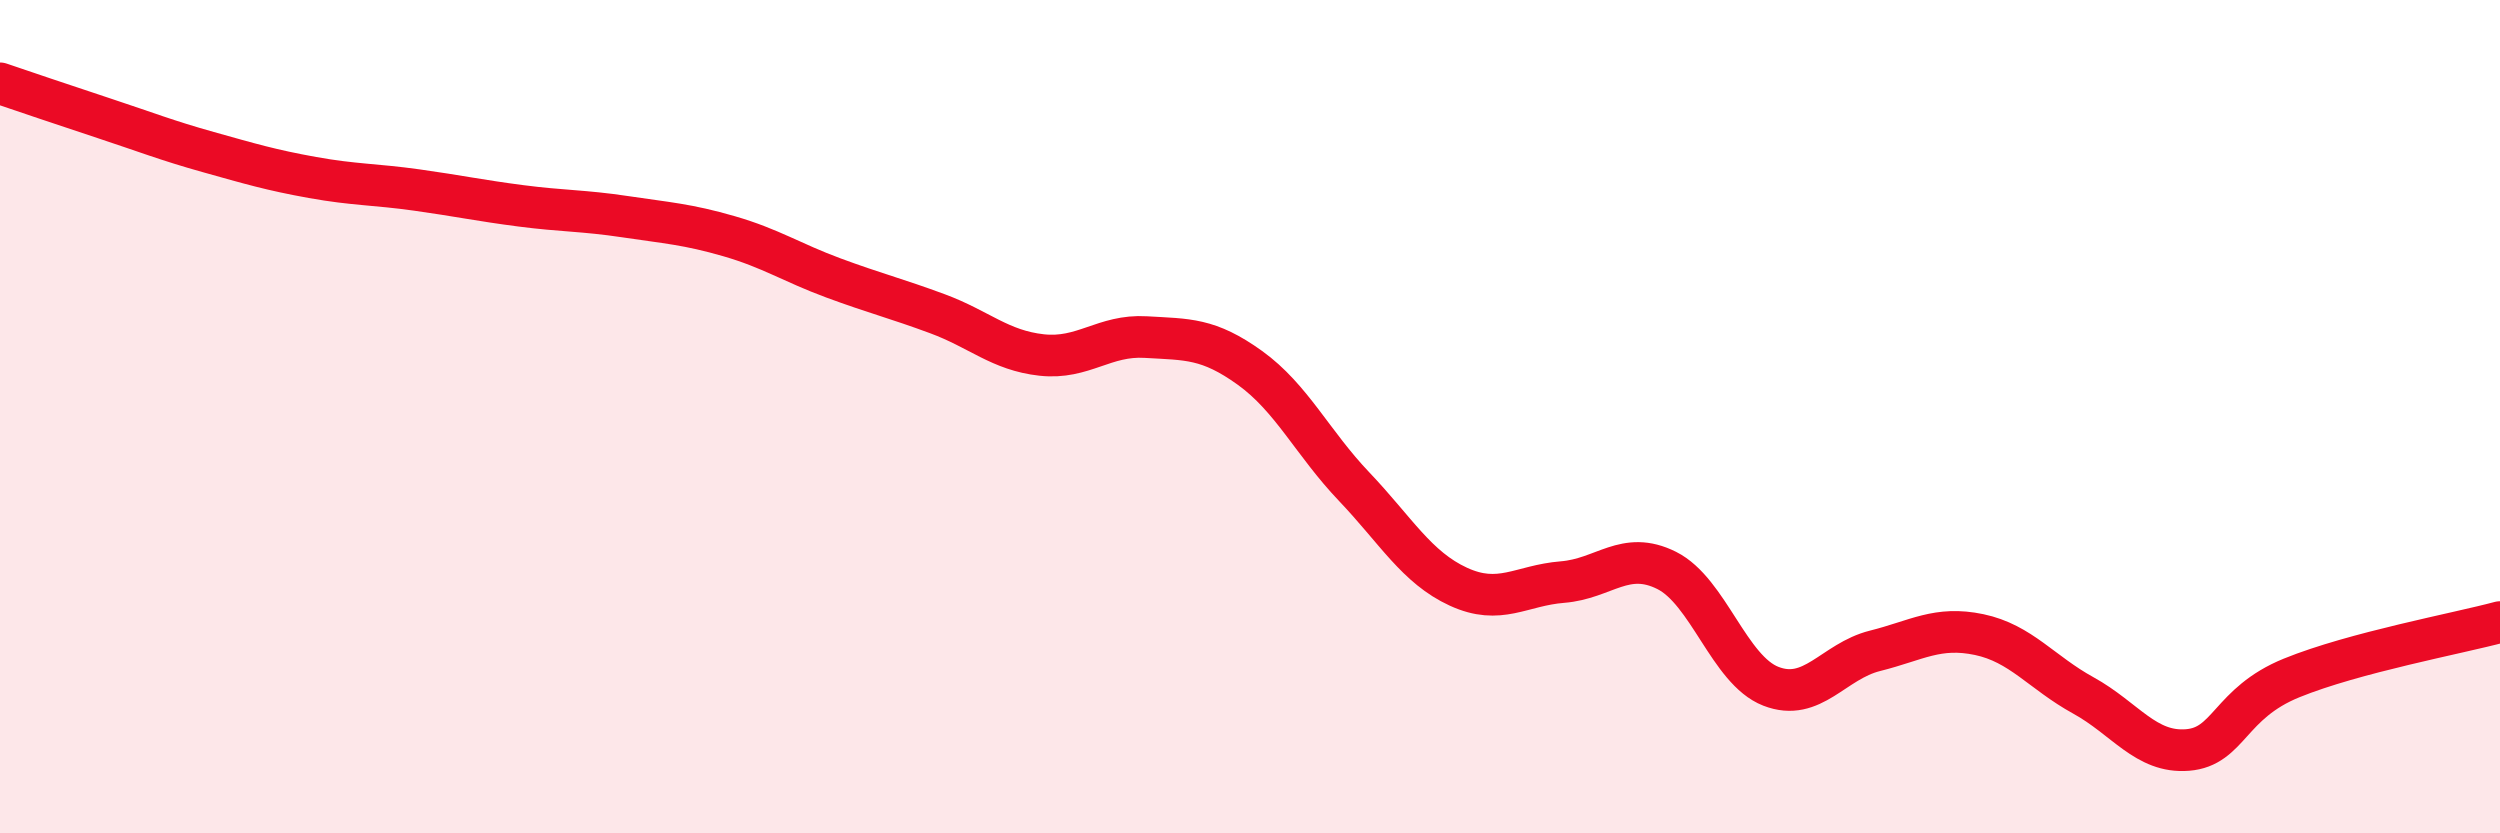
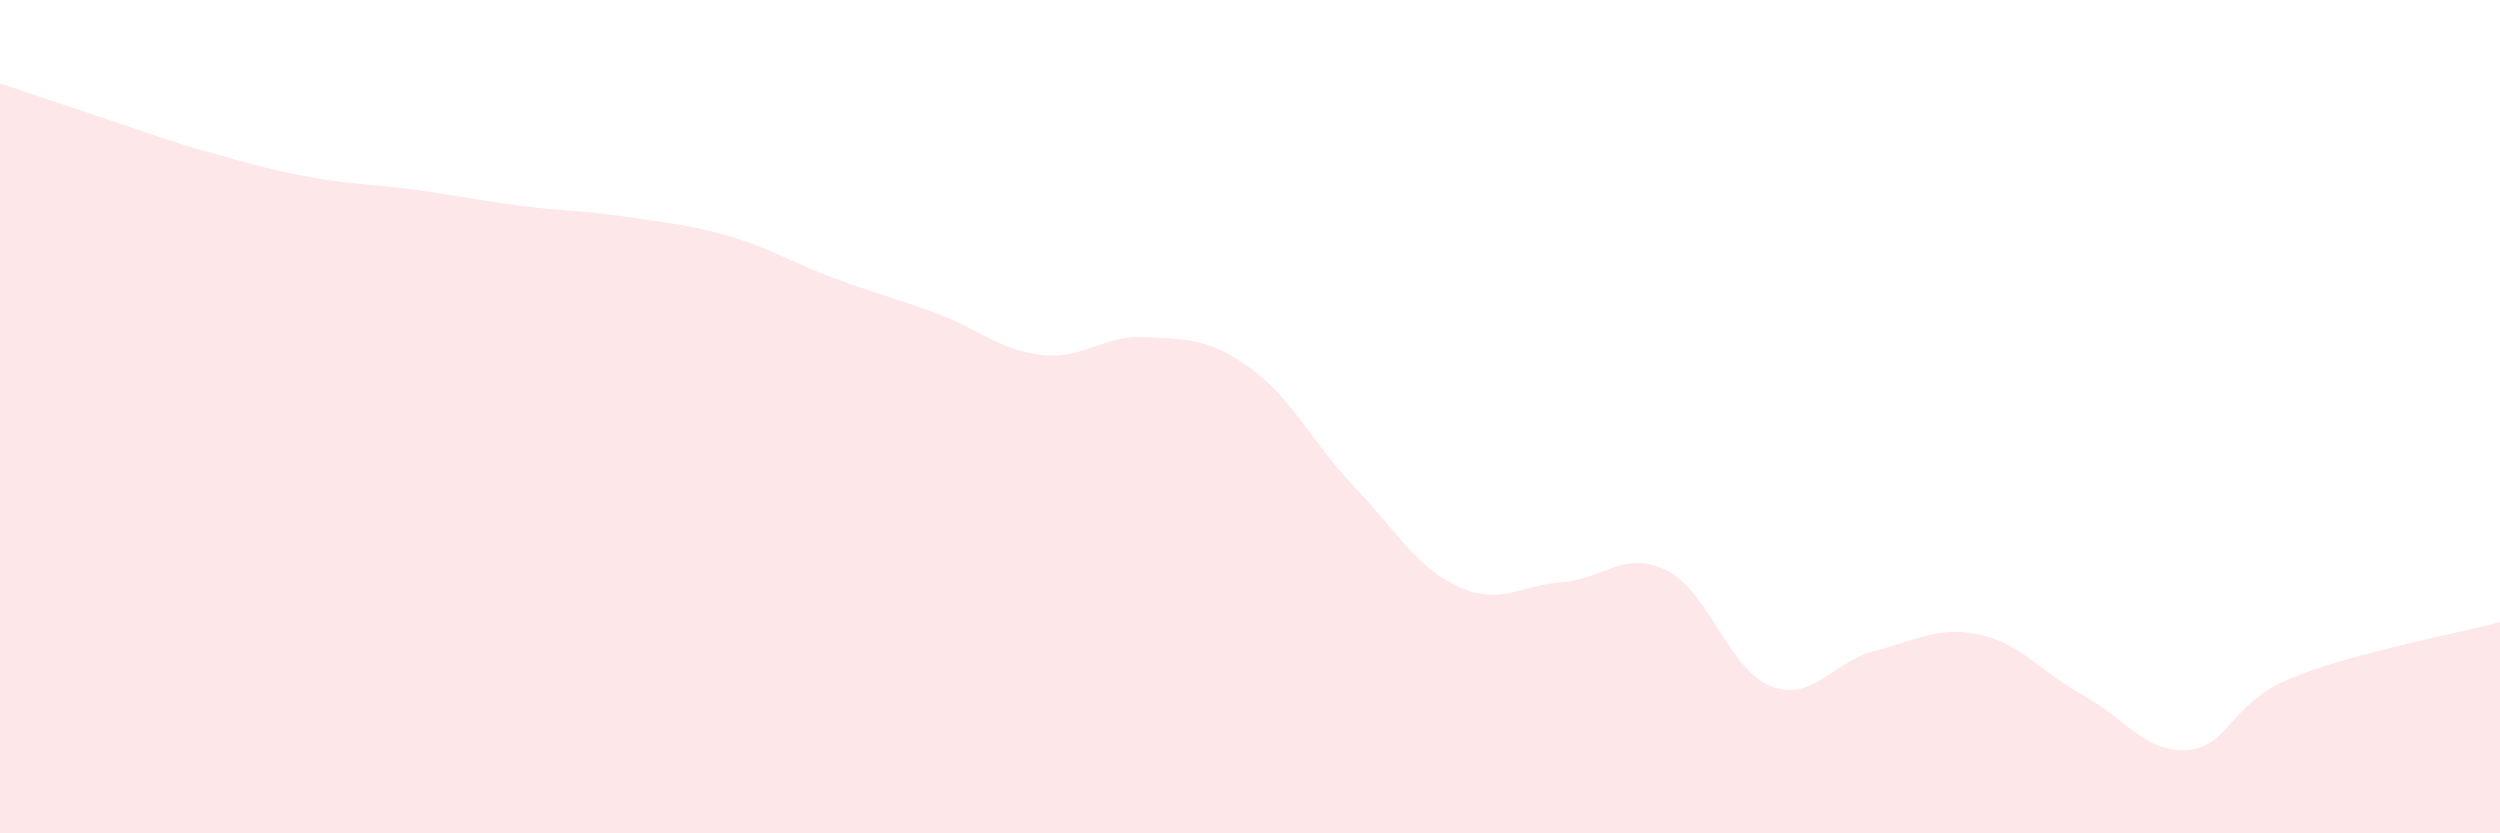
<svg xmlns="http://www.w3.org/2000/svg" width="60" height="20" viewBox="0 0 60 20">
  <path d="M 0,2 C 0.5,2.17 1.5,2.51 2.5,2.84 C 3.5,3.17 4,3.37 5,3.65 C 6,3.93 6.5,4.08 7.5,4.26 C 8.5,4.44 9,4.42 10,4.56 C 11,4.7 11.5,4.81 12.5,4.94 C 13.5,5.07 14,5.05 15,5.2 C 16,5.35 16.5,5.38 17.5,5.67 C 18.5,5.96 19,6.3 20,6.67 C 21,7.04 21.5,7.16 22.5,7.53 C 23.5,7.9 24,8.41 25,8.52 C 26,8.63 26.5,8.03 27.5,8.09 C 28.5,8.15 29,8.11 30,8.83 C 31,9.55 31.5,10.63 32.5,11.68 C 33.5,12.73 34,13.62 35,14.08 C 36,14.54 36.5,14.05 37.5,13.97 C 38.5,13.89 39,13.19 40,13.69 C 41,14.19 41.5,16.08 42.5,16.47 C 43.5,16.86 44,15.87 45,15.62 C 46,15.37 46.5,15.02 47.5,15.23 C 48.5,15.44 49,16.14 50,16.69 C 51,17.24 51.5,18.08 52.5,18 C 53.5,17.92 53.5,16.88 55,16.27 C 56.5,15.66 59,15.2 60,14.93L60 20L0 20Z" fill="#EB0A25" opacity="0.1" stroke-linecap="round" stroke-linejoin="round" />
-   <path d="M 0,2 C 0.5,2.17 1.5,2.51 2.5,2.84 C 3.5,3.17 4,3.37 5,3.65 C 6,3.93 6.5,4.08 7.5,4.26 C 8.5,4.44 9,4.42 10,4.56 C 11,4.7 11.5,4.81 12.5,4.94 C 13.5,5.07 14,5.05 15,5.2 C 16,5.35 16.5,5.38 17.5,5.67 C 18.5,5.96 19,6.3 20,6.67 C 21,7.04 21.5,7.16 22.5,7.53 C 23.5,7.9 24,8.41 25,8.52 C 26,8.63 26.5,8.03 27.5,8.09 C 28.5,8.15 29,8.11 30,8.83 C 31,9.55 31.5,10.63 32.5,11.68 C 33.5,12.73 34,13.62 35,14.08 C 36,14.54 36.5,14.05 37.5,13.97 C 38.5,13.89 39,13.19 40,13.69 C 41,14.19 41.5,16.08 42.5,16.47 C 43.5,16.86 44,15.87 45,15.62 C 46,15.37 46.5,15.02 47.5,15.23 C 48.5,15.44 49,16.14 50,16.69 C 51,17.24 51.5,18.08 52.5,18 C 53.5,17.92 53.5,16.88 55,16.27 C 56.5,15.66 59,15.2 60,14.93" stroke="#EB0A25" stroke-width="1" fill="none" stroke-linecap="round" stroke-linejoin="round" />
</svg>